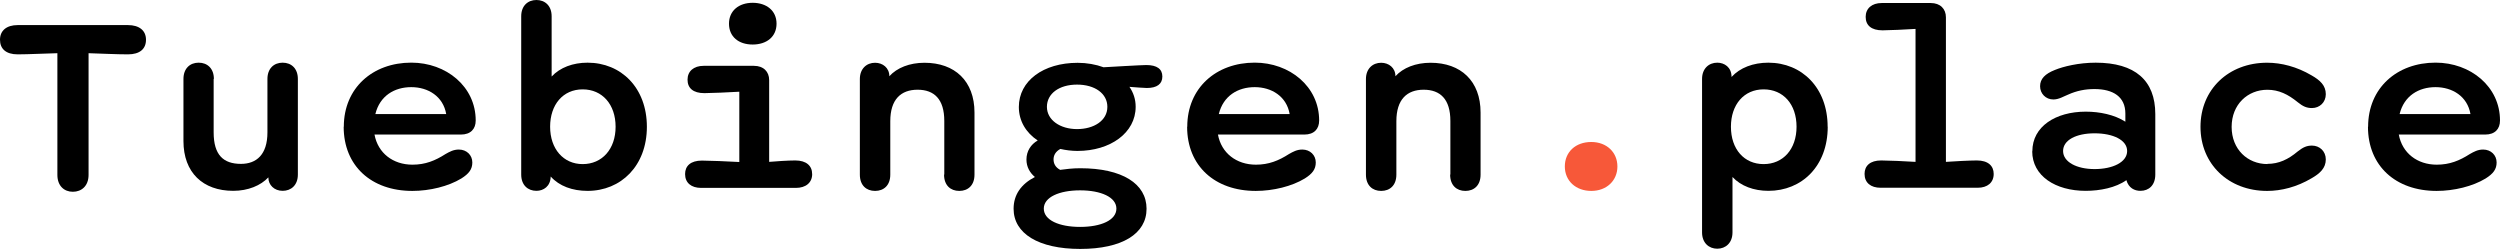
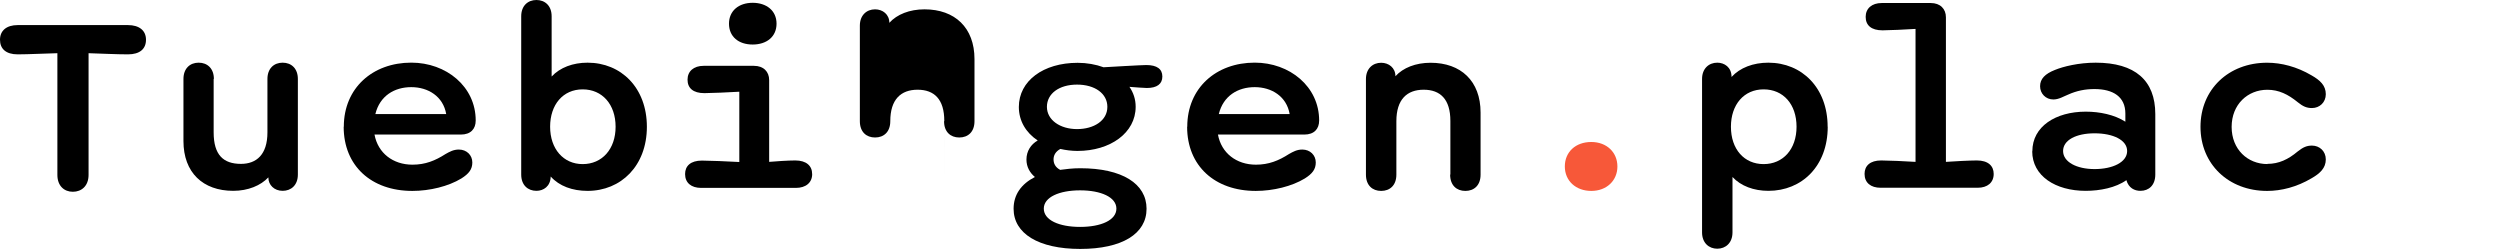
<svg xmlns="http://www.w3.org/2000/svg" id="Layer_2" data-name="Layer 2" viewBox="0 0 562.01 55.96">
  <defs>
    <style>
      .cls-1 {
        fill: #f75839;
      }
    </style>
  </defs>
  <g id="Layer_1-2" data-name="Layer 1">
    <g>
      <path d="M12.88,11.96c-2.48.05-6.5.26-8.9.26-2.66,0-3.98-1.26-3.98-3.29s1.45-3.29,3.98-3.29h24.78c2.53,0,4.06,1.21,4.06,3.29s-1.4,3.29-4.06,3.29c-2.4,0-6.37-.18-8.85-.26v27.36c0,2.48-1.58,3.79-3.53,3.79s-3.48-1.32-3.48-3.79V11.96h-.03Z" />
      <path d="M48.03,17.75v12.01c0,5.11,2.21,7.08,6.14,7.08,3.48,0,5.95-2.08,5.95-7.08v-12.01c0-2.34,1.45-3.66,3.42-3.66s3.42,1.32,3.42,3.66v21.49c0,2.4-1.53,3.66-3.42,3.66s-3.21-1.32-3.21-2.98v-.05c-1.71,1.84-4.56,3.03-7.9,3.03-6.82,0-11.19-4.11-11.19-11.19v-13.96c0-2.34,1.45-3.66,3.42-3.66s3.42,1.32,3.42,3.66h-.05Z" />
      <path d="M77.29,28.49c0-8.72,6.5-14.41,15.17-14.41,7.85,0,14.48,5.37,14.48,13.01,0,1.9-1.13,3.16-3.34,3.16h-19.41c.76,4.16,4.16,6.77,8.53,6.77,2.9,0,5.11-.9,7.45-2.4.9-.5,1.76-1,2.98-1,1.76,0,3.03,1.26,3.03,2.9,0,1.53-.76,2.53-2.48,3.61-2.9,1.76-7.08,2.79-11.01,2.79-9.22,0-15.43-5.64-15.43-14.41l.03-.03ZM84.38,25.65h15.93c-.68-3.98-4.06-6.06-7.85-6.06s-7.08,1.95-8.08,6.06Z" />
      <path d="M123.8,39.69c-.05,2.21-1.63,3.21-3.21,3.21-1.9,0-3.42-1.26-3.42-3.66V3.66c0-2.4,1.53-3.66,3.42-3.66s3.42,1.26,3.42,3.66v13.54c1.9-2.03,4.79-3.11,8.08-3.11,7.53,0,13.33,5.64,13.33,14.41s-5.82,14.41-13.33,14.41c-3.42,0-6.37-1.08-8.27-3.21h-.03ZM138.39,28.49c0-5-2.98-8.4-7.4-8.4s-7.32,3.42-7.32,8.4,2.98,8.4,7.32,8.4,7.4-3.34,7.4-8.4Z" />
      <path d="M182.58,39.13c0,1.95-1.45,3.11-3.66,3.11h-21.3c-2.21,0-3.61-1.13-3.61-3.11,0-1.84,1.26-3.03,3.79-3.03,1.58,0,6,.18,8.4.32v-15.8c-2.16.13-6.45.32-7.85.32-2.53,0-3.79-1.13-3.79-3.03s1.4-3.11,3.61-3.11h11.32c2.16,0,3.42,1.32,3.42,3.21v18.38c1.32-.13,4.42-.32,5.87-.32,2.48,0,3.79,1.21,3.79,3.03v.03ZM163.88,5.32c0-2.9,2.21-4.69,5.32-4.69s5.37,1.76,5.37,4.69-2.21,4.69-5.37,4.69-5.32-1.76-5.32-4.69Z" />
-       <path d="M212.28,39.24v-12.06c0-4.87-2.26-7.01-6-7.01s-6.14,2.16-6.14,7.08v12.01c0,2.4-1.45,3.66-3.42,3.66s-3.42-1.26-3.42-3.66v-21.49c0-2.34,1.53-3.66,3.42-3.66,1.71,0,3.21,1.13,3.21,3.03,1.71-1.9,4.56-3.03,7.9-3.03,6.82,0,11.24,4.11,11.24,11.19v13.96c0,2.4-1.45,3.66-3.42,3.66s-3.42-1.26-3.42-3.66l.05-.03Z" />
+       <path d="M212.28,39.24v-12.06c0-4.87-2.26-7.01-6-7.01s-6.14,2.16-6.14,7.08c0,2.4-1.45,3.66-3.42,3.66s-3.42-1.26-3.42-3.66v-21.49c0-2.34,1.53-3.66,3.42-3.66,1.71,0,3.21,1.13,3.21,3.03,1.71-1.9,4.56-3.03,7.9-3.03,6.82,0,11.24,4.11,11.24,11.19v13.96c0,2.4-1.45,3.66-3.42,3.66s-3.42-1.26-3.42-3.66l.05-.03Z" />
      <path d="M238.28,38.19c1.32-.18,2.84-.37,4.56-.37,9.43,0,14.91,3.48,14.91,9.11s-5.5,9.03-14.91,9.03-14.98-3.48-14.98-9.03c0-3.16,1.71-5.56,4.79-7.14-1.13-.95-1.9-2.26-1.9-3.92,0-1.9,1-3.42,2.53-4.29-2.66-1.76-4.24-4.42-4.24-7.53,0-5.87,5.5-9.93,13.22-9.93,2.08,0,4.11.37,5.82,1,.9-.05,8.53-.5,9.61-.5,2.4,0,3.61.9,3.61,2.58s-1.21,2.58-3.48,2.58c-.58,0-3.03-.18-3.92-.26.9,1.32,1.4,2.79,1.4,4.48,0,5.87-5.69,9.93-13.09,9.93-1.32,0-2.66-.18-3.84-.45-1.08.58-1.53,1.45-1.53,2.34s.37,1.76,1.45,2.34v.03ZM250.97,46.9c0-2.58-3.48-4.11-8.16-4.11s-8.16,1.53-8.16,4.11,3.42,4.11,8.16,4.11,8.16-1.53,8.16-4.11ZM248.94,24.02c0-2.98-2.79-5-6.82-5s-6.77,2.03-6.77,5,2.98,5,6.77,5,6.82-1.9,6.82-5Z" />
      <path d="M266.9,28.49c0-8.72,6.5-14.41,15.17-14.41,7.85,0,14.48,5.37,14.48,13.01,0,1.9-1.13,3.16-3.34,3.16h-19.41c.76,4.16,4.16,6.77,8.53,6.77,2.9,0,5.11-.9,7.45-2.4.9-.5,1.76-1,2.98-1,1.76,0,3.03,1.26,3.03,2.9,0,1.53-.76,2.53-2.48,3.61-2.9,1.76-7.08,2.79-11.01,2.79-9.22,0-15.43-5.64-15.43-14.41l.03-.03ZM273.99,25.65h15.93c-.68-3.98-4.06-6.06-7.85-6.06s-7.08,1.95-8.08,6.06Z" />
      <path d="M326.05,39.24v-12.06c0-4.87-2.26-7.01-6-7.01s-6.14,2.16-6.14,7.08v12.01c0,2.4-1.45,3.66-3.42,3.66s-3.42-1.26-3.42-3.66v-21.49c0-2.34,1.53-3.66,3.42-3.66,1.71,0,3.21,1.13,3.21,3.03,1.71-1.9,4.56-3.03,7.9-3.03,6.82,0,11.24,4.11,11.24,11.19v13.96c0,2.4-1.45,3.66-3.42,3.66s-3.42-1.26-3.42-3.66l.05-.03Z" />
      <path class="cls-1" d="M357.73,31.92c3.48,0,5.87,2.34,5.87,5.5s-2.4,5.5-5.87,5.5-5.95-2.26-5.95-5.5,2.4-5.5,5.95-5.5Z" />
      <path d="M410.88,28.49c0,8.85-5.82,14.41-13.33,14.41-3.29,0-6.19-1.08-8.08-3.11v12.46c0,2.34-1.53,3.66-3.42,3.66s-3.42-1.32-3.42-3.66V17.75c0-2.34,1.53-3.66,3.42-3.66,1.58,0,3.21,1,3.21,3.21,1.9-2.08,4.87-3.21,8.27-3.21,7.53,0,13.33,5.64,13.33,14.41h.03ZM389.12,28.49c0,5.06,2.98,8.4,7.35,8.4s7.4-3.34,7.4-8.4-2.98-8.4-7.4-8.4-7.35,3.42-7.35,8.4Z" />
      <path d="M430.6,6.5c-1.95.13-6.06.32-7.4.32-2.53,0-3.79-1.13-3.79-3.03s1.4-3.11,3.61-3.11h11.01c2.16,0,3.42,1.32,3.42,3.21v32.5c1.63-.13,5.56-.32,6.95-.32,2.53,0,3.79,1.21,3.79,3.03,0,1.95-1.4,3.11-3.61,3.11h-21.81c-2.21,0-3.61-1.13-3.61-3.11,0-1.84,1.26-3.03,3.74-3.03,1.32,0,5.82.18,7.72.32V6.5h-.03Z" />
      <path d="M456.88,34c0-5.56,5.24-8.9,12.01-8.9,3.11,0,6.45.68,8.9,2.26v-1.84c0-3.74-2.71-5.5-6.95-5.5-2.08,0-3.98.37-5.95,1.26-.95.37-2.03,1.08-3.29,1.08-1.71,0-2.98-1.32-2.98-2.98s1.13-2.79,3.34-3.66c1.84-.76,5.32-1.63,9.16-1.63,8.85,0,13.4,3.98,13.4,11.56v13.59c0,2.4-1.45,3.66-3.34,3.66-1.32,0-2.66-.63-3.16-2.4-2.4,1.71-5.95,2.4-9.16,2.4-6.77,0-12.01-3.34-12.01-8.9h.03ZM478.19,33.95c0-2.48-3.16-3.98-7.32-3.98s-7.08,1.53-7.08,3.98,3.03,4.06,7.08,4.06,7.32-1.53,7.32-4.06Z" />
      <path d="M509.71,36.84c2.58,0,4.69-1,6.82-2.79,1.21-.95,2.03-1.32,3.21-1.32,1.71,0,3.11,1.26,3.11,3.11,0,1.95-1.32,3.16-3.21,4.24-3.29,1.95-6.77,2.84-9.98,2.84-8.66,0-14.98-6-14.98-14.41s6.32-14.41,14.98-14.41c3.21,0,6.69.9,9.98,2.84,1.9,1.08,3.21,2.26,3.21,4.24,0,1.84-1.4,3.11-3.11,3.11-1.21,0-2.03-.37-3.21-1.32-2.16-1.76-4.24-2.79-6.82-2.79-4.42,0-8.03,3.29-8.03,8.35s3.61,8.35,8.03,8.35v-.05Z" />
-       <path d="M532.36,28.49c0-8.72,6.5-14.41,15.17-14.41,7.85,0,14.48,5.37,14.48,13.01,0,1.9-1.13,3.16-3.34,3.16h-19.41c.76,4.16,4.16,6.77,8.53,6.77,2.9,0,5.11-.9,7.45-2.4.9-.5,1.76-1,2.98-1,1.76,0,3.03,1.26,3.03,2.9,0,1.53-.76,2.53-2.48,3.61-2.9,1.76-7.08,2.79-11.01,2.79-9.22,0-15.43-5.64-15.43-14.41l.03-.03ZM539.44,25.65h15.93c-.68-3.98-4.06-6.06-7.85-6.06s-7.08,1.95-8.08,6.06Z" />
    </g>
  </g>
</svg>